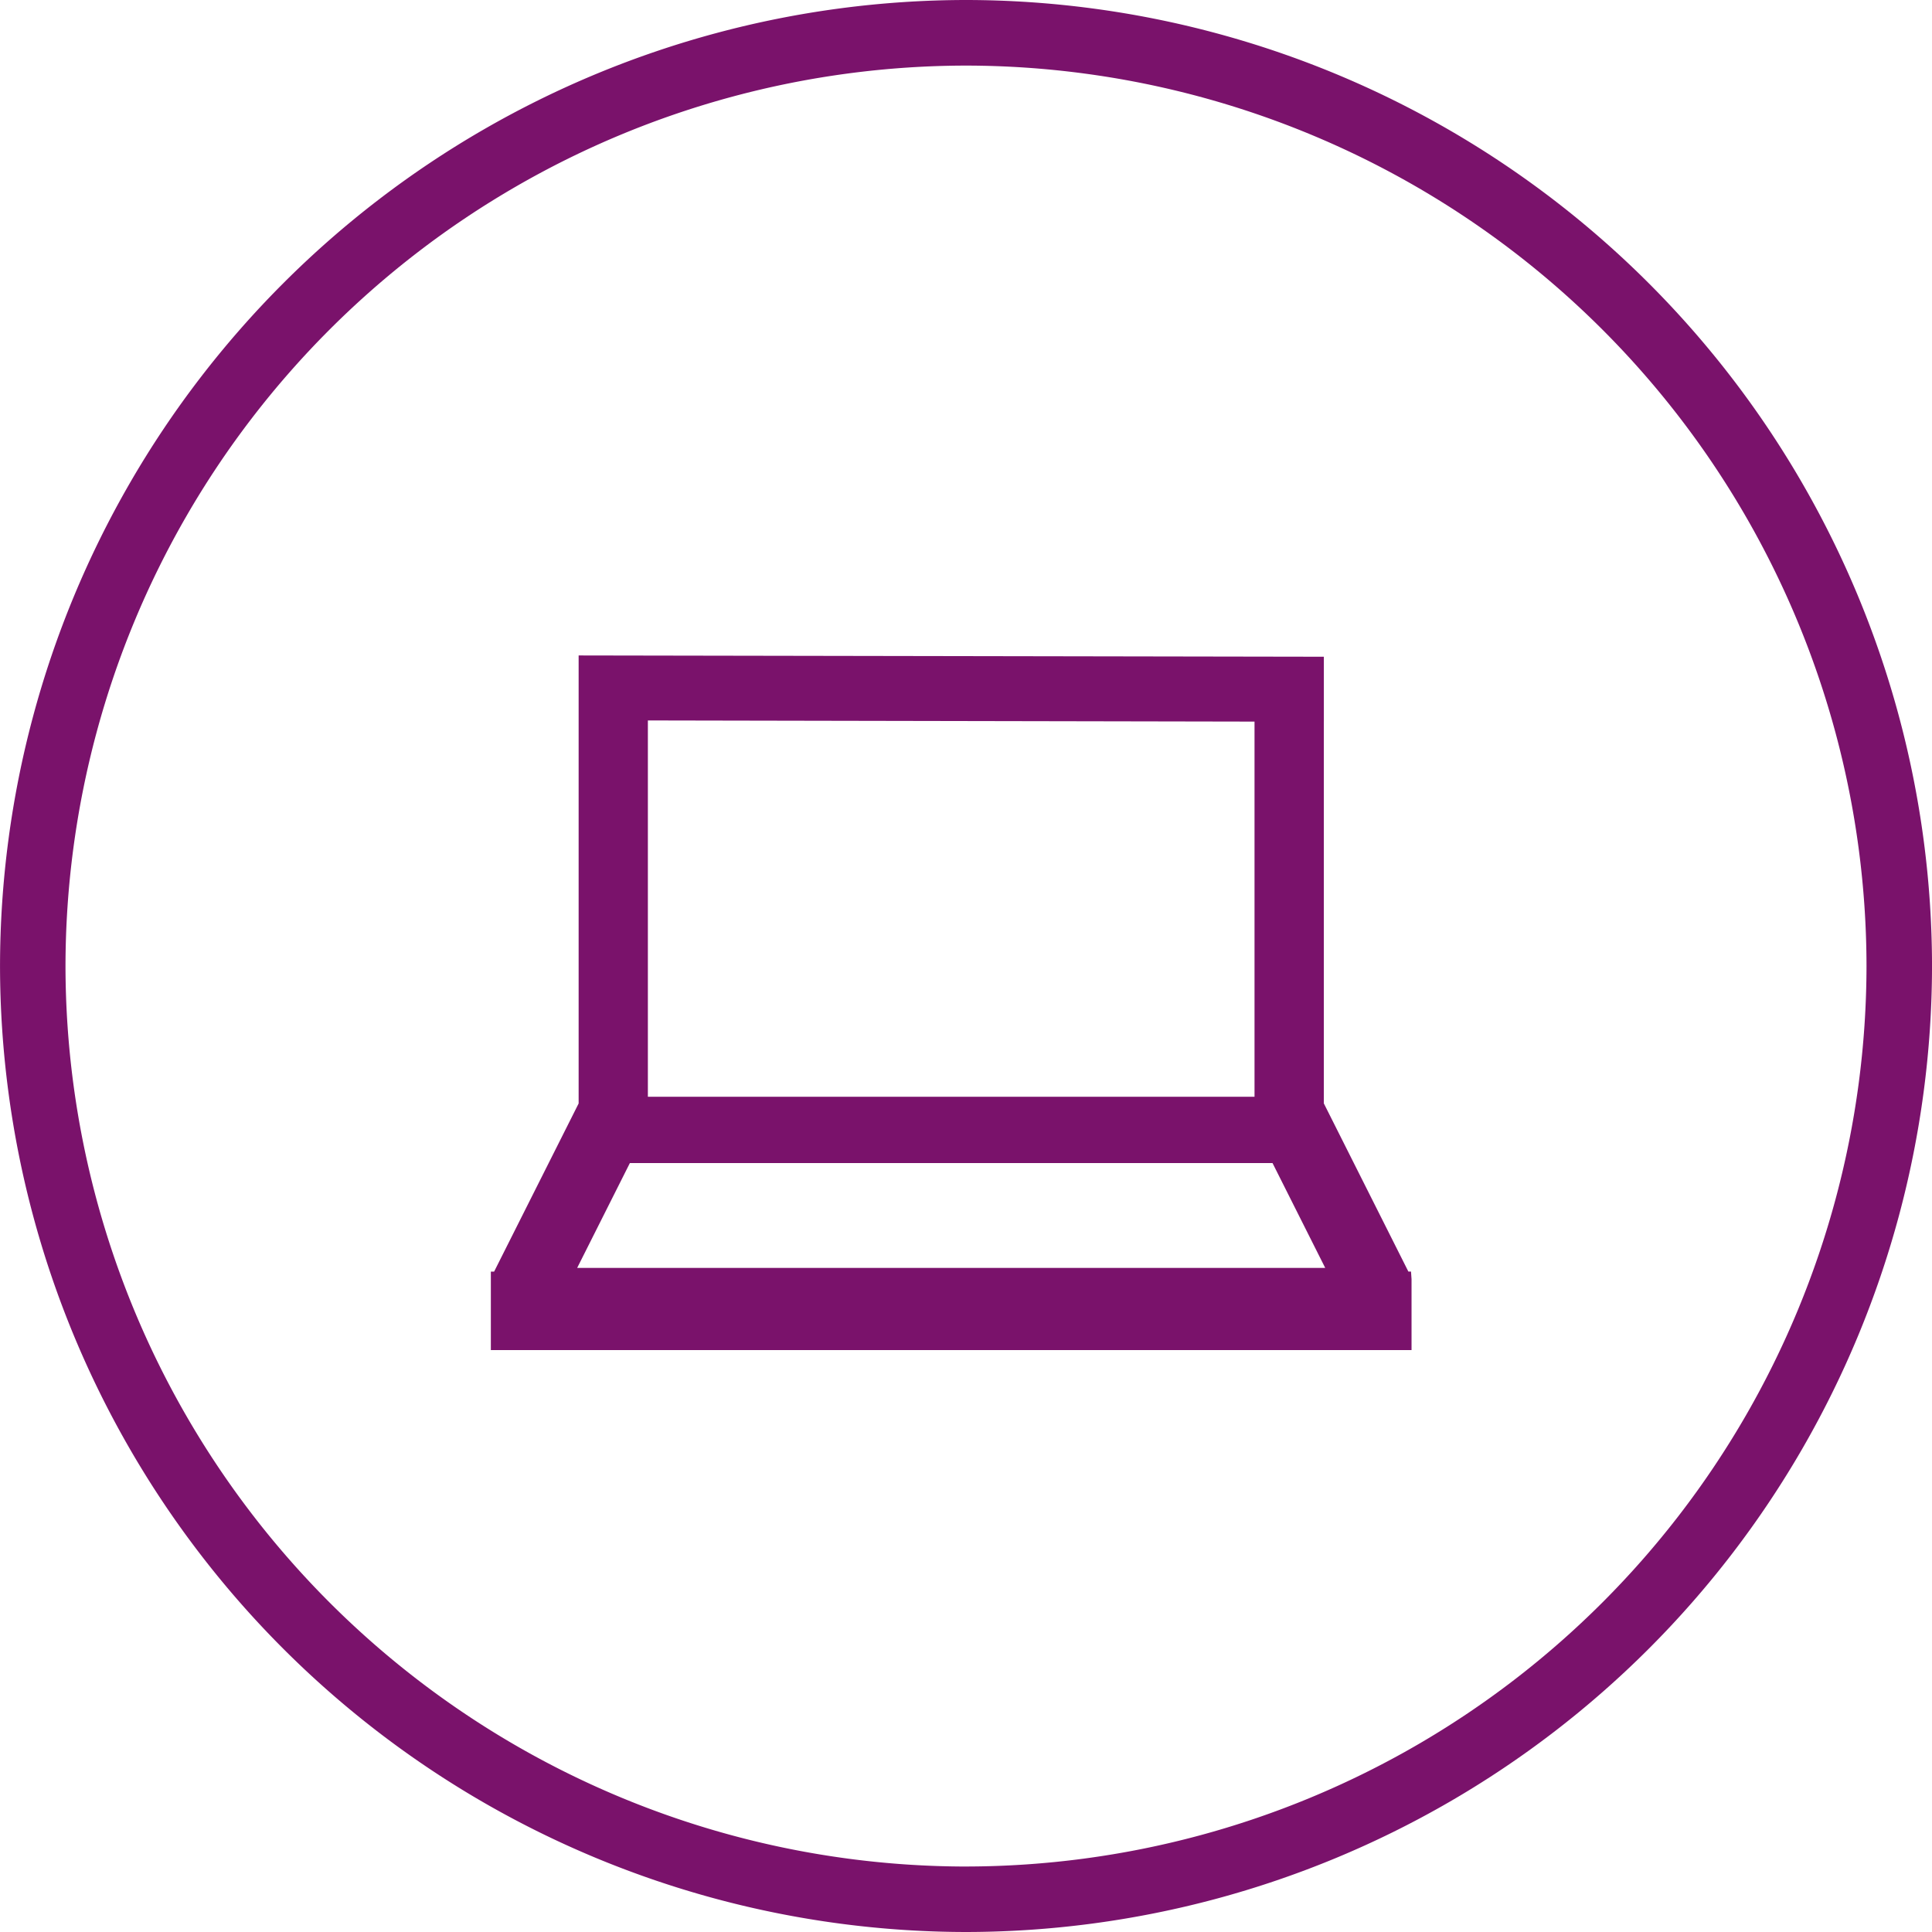
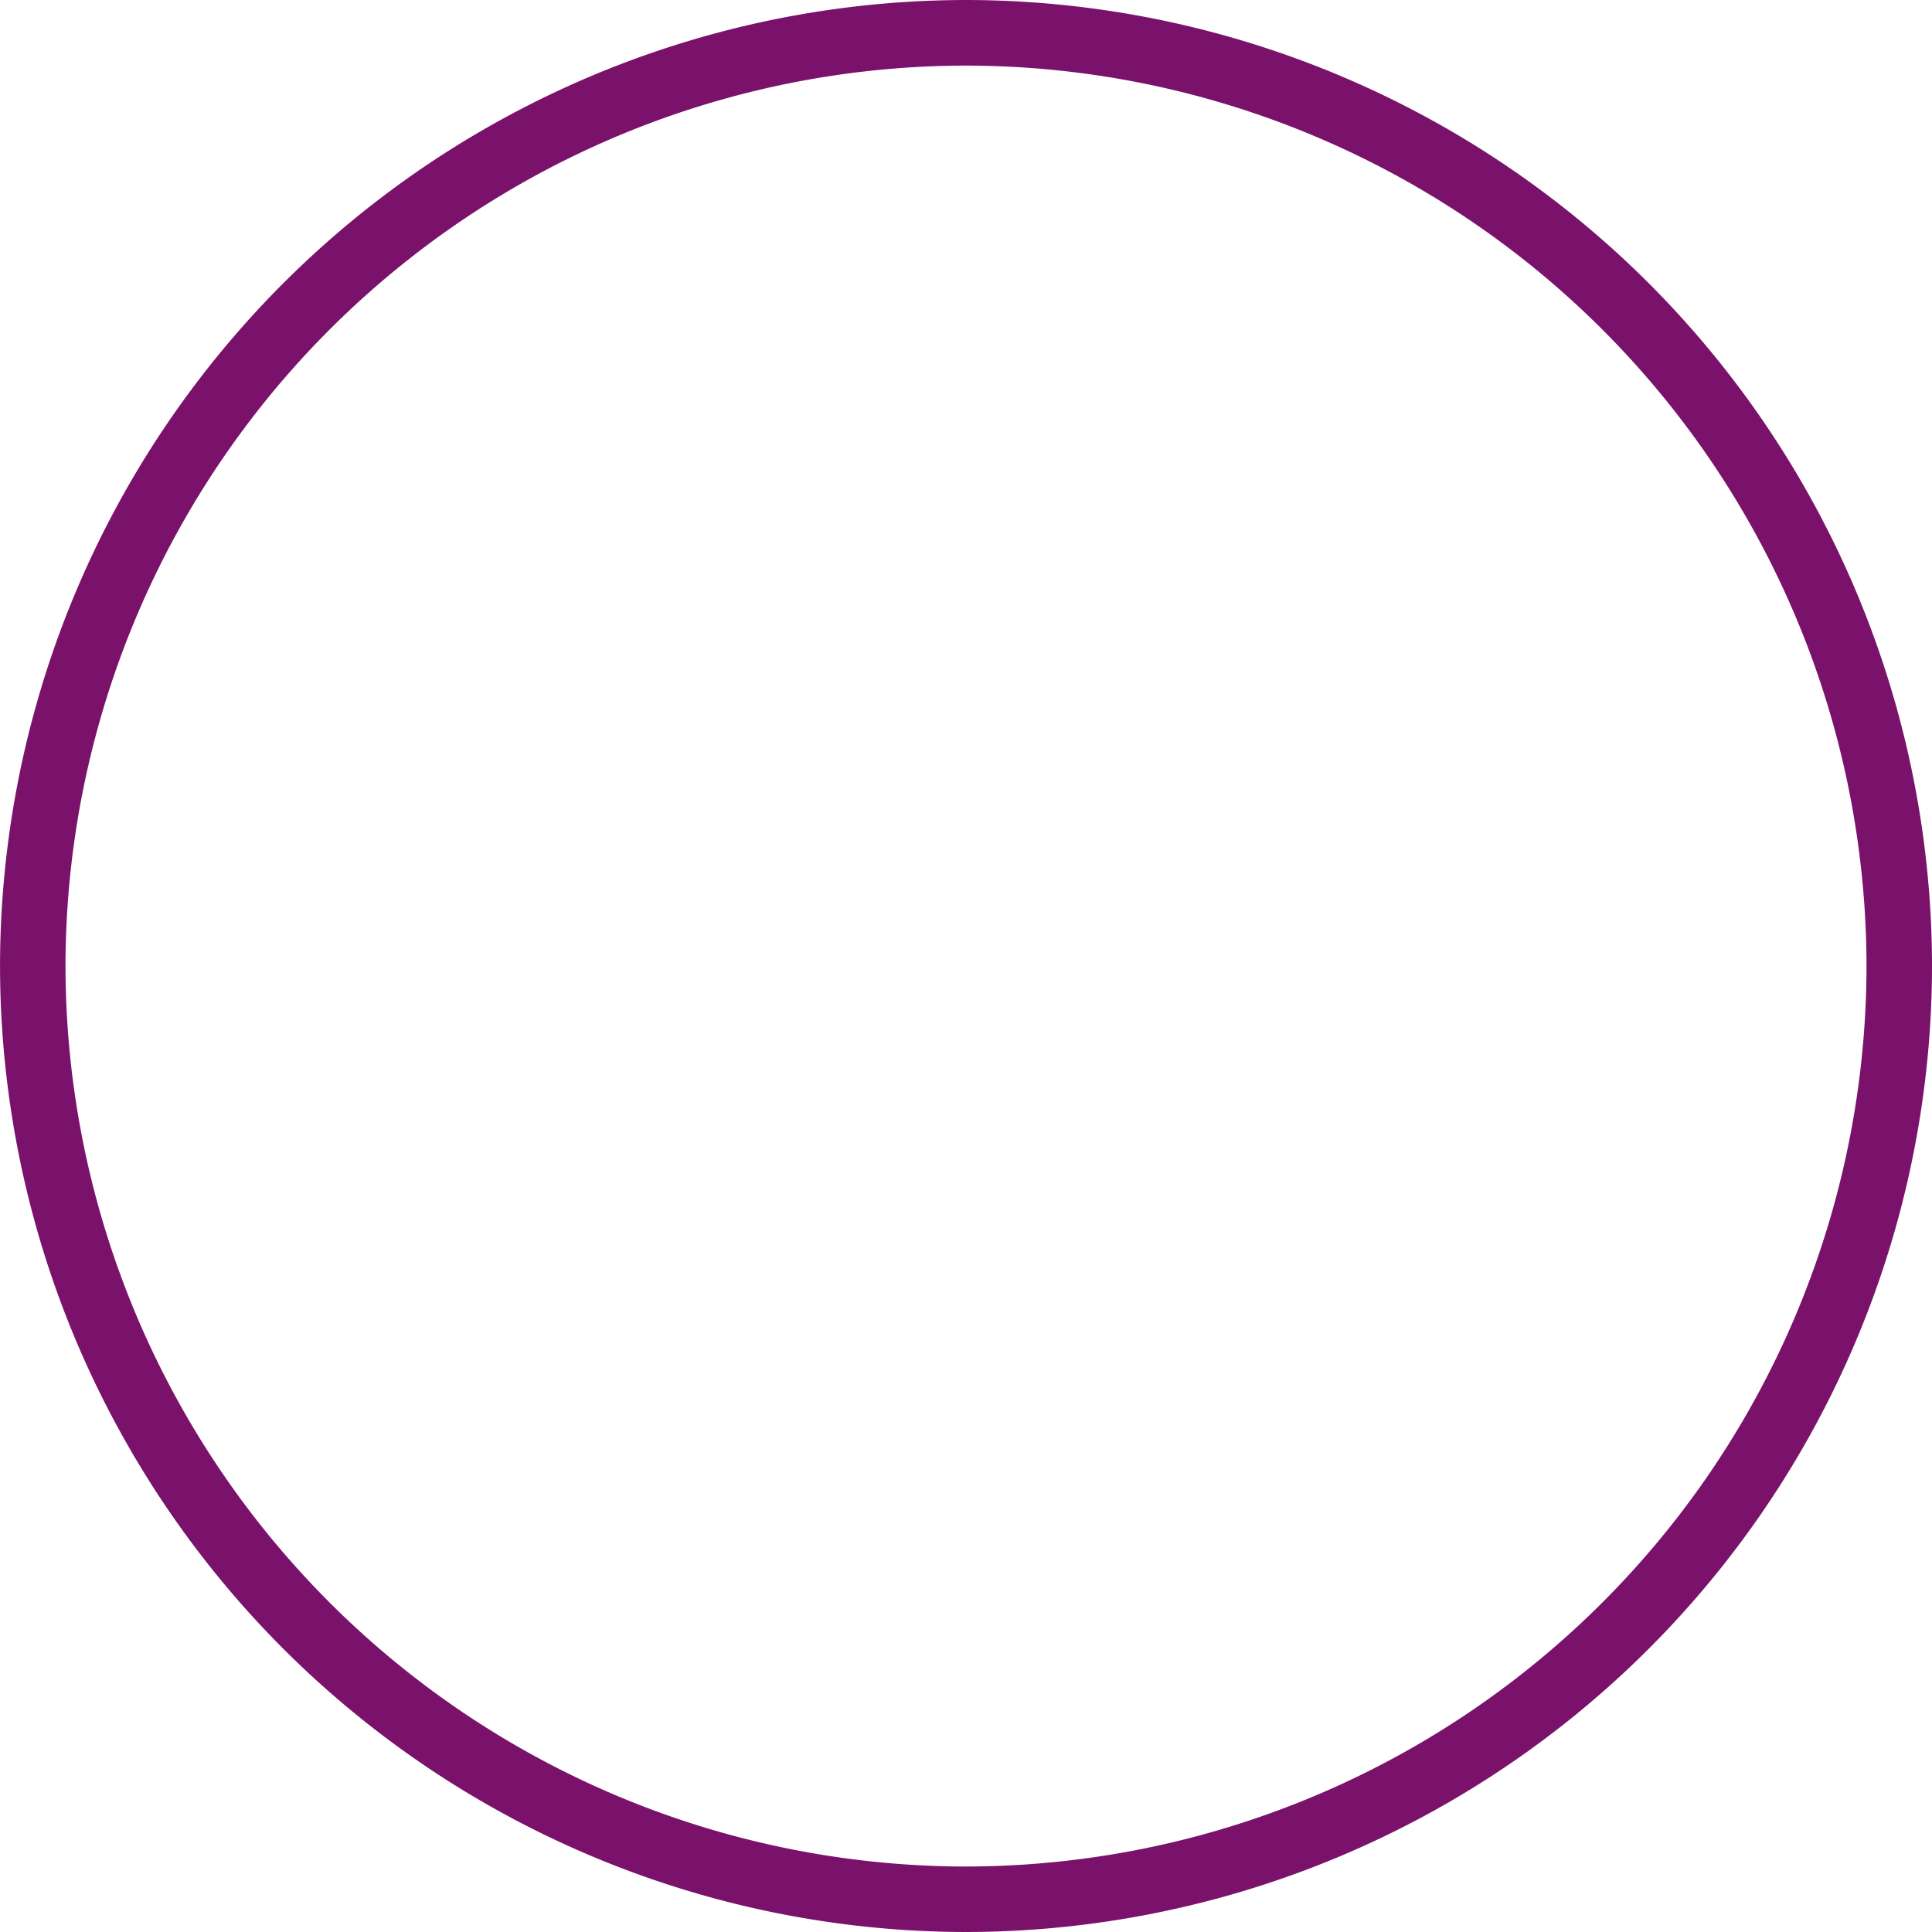
<svg xmlns="http://www.w3.org/2000/svg" width="80" height="80" viewBox="0 0 80 80">
  <path data-name="Path 6056" d="M40.4-116.716a40.045 40.045 0 0 0-40 40 40.045 40.045 0 0 0 40 40 40.045 40.045 0 0 0 40-40 40.045 40.045 0 0 0-40-40zm0 77.289A37.331 37.331 0 0 1 3.111-76.716 37.33 37.33 0 0 1 40.4-114a37.33 37.33 0 0 1 37.287 37.284A37.331 37.331 0 0 1 40.4-39.428z" transform="translate(-.399 116.716)" style="fill:#7a126b" />
-   <path data-name="Path 6057" d="M57.9-65.3h-.11l-3.5-6.963v-18.475h-2.87v18.2H26.3V-88.12l27.991.053v-2.691l-30.858-.053v18.551l-3.5 6.963h-.135v3.248h38.124v-2.93zm-34.528-.15 2.183-4.343h26.61l2.183 4.343z" transform="translate(.527 117.952)" style="fill:#7a126b" />
</svg>